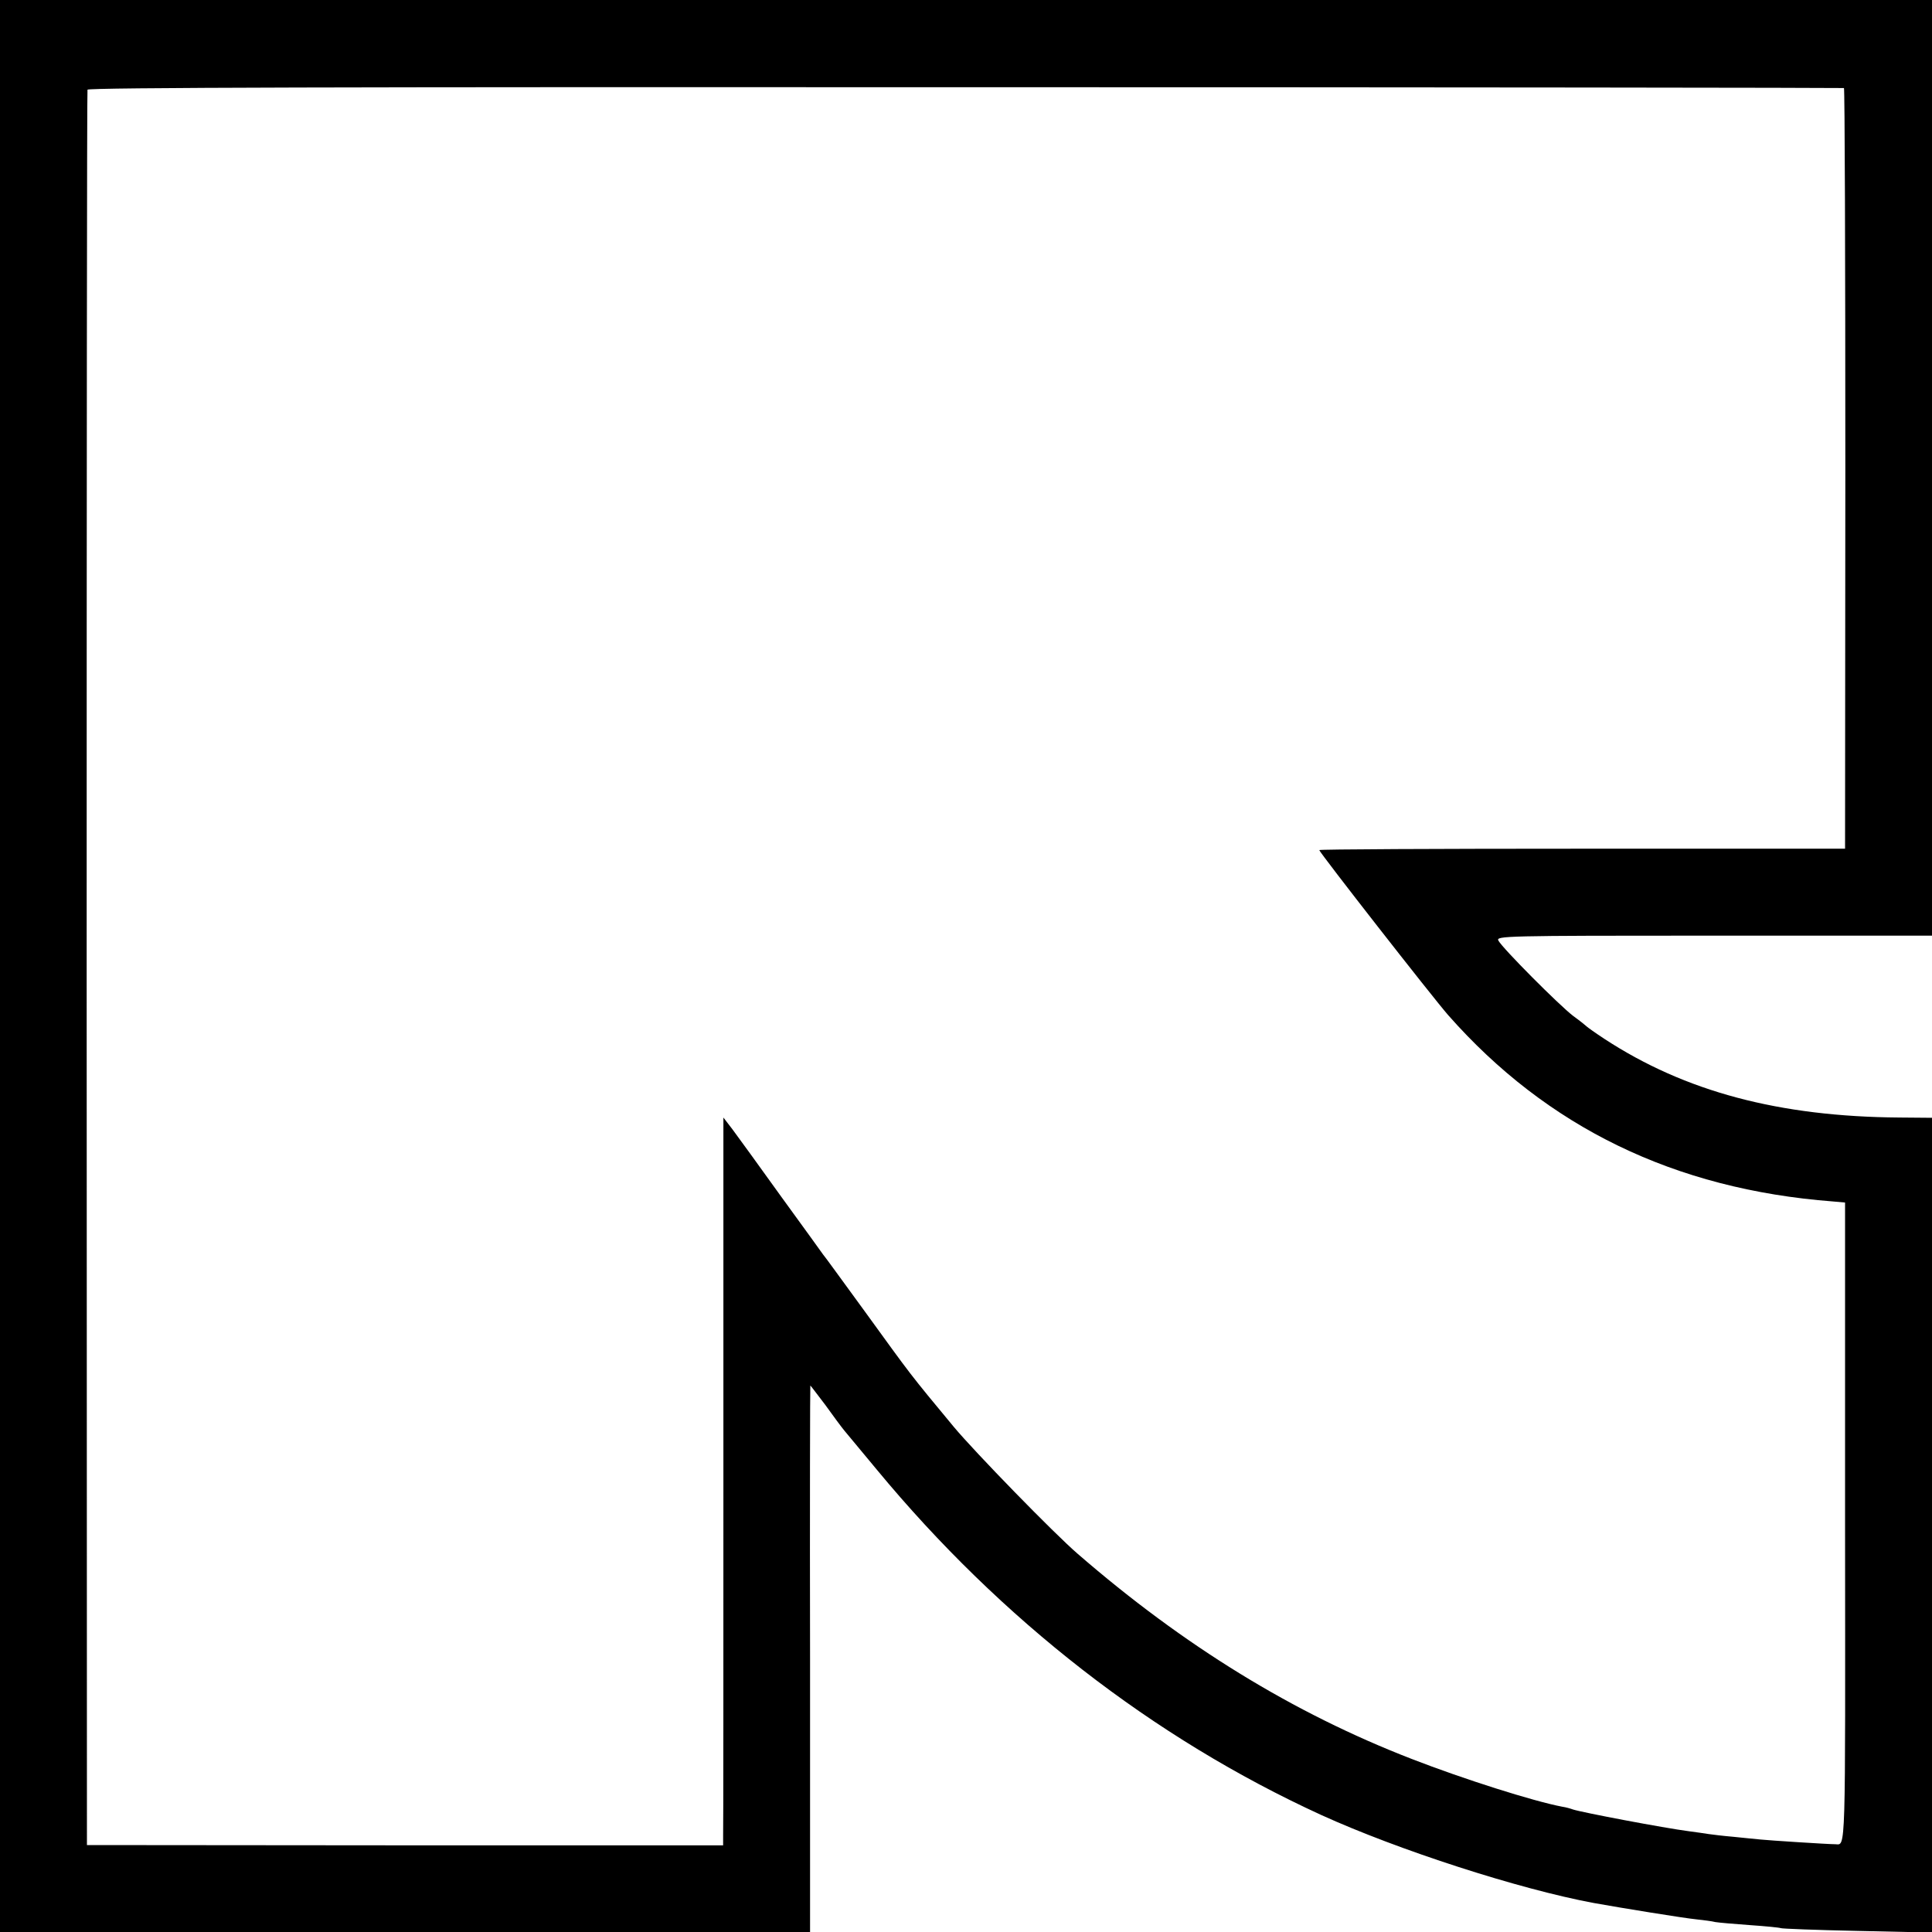
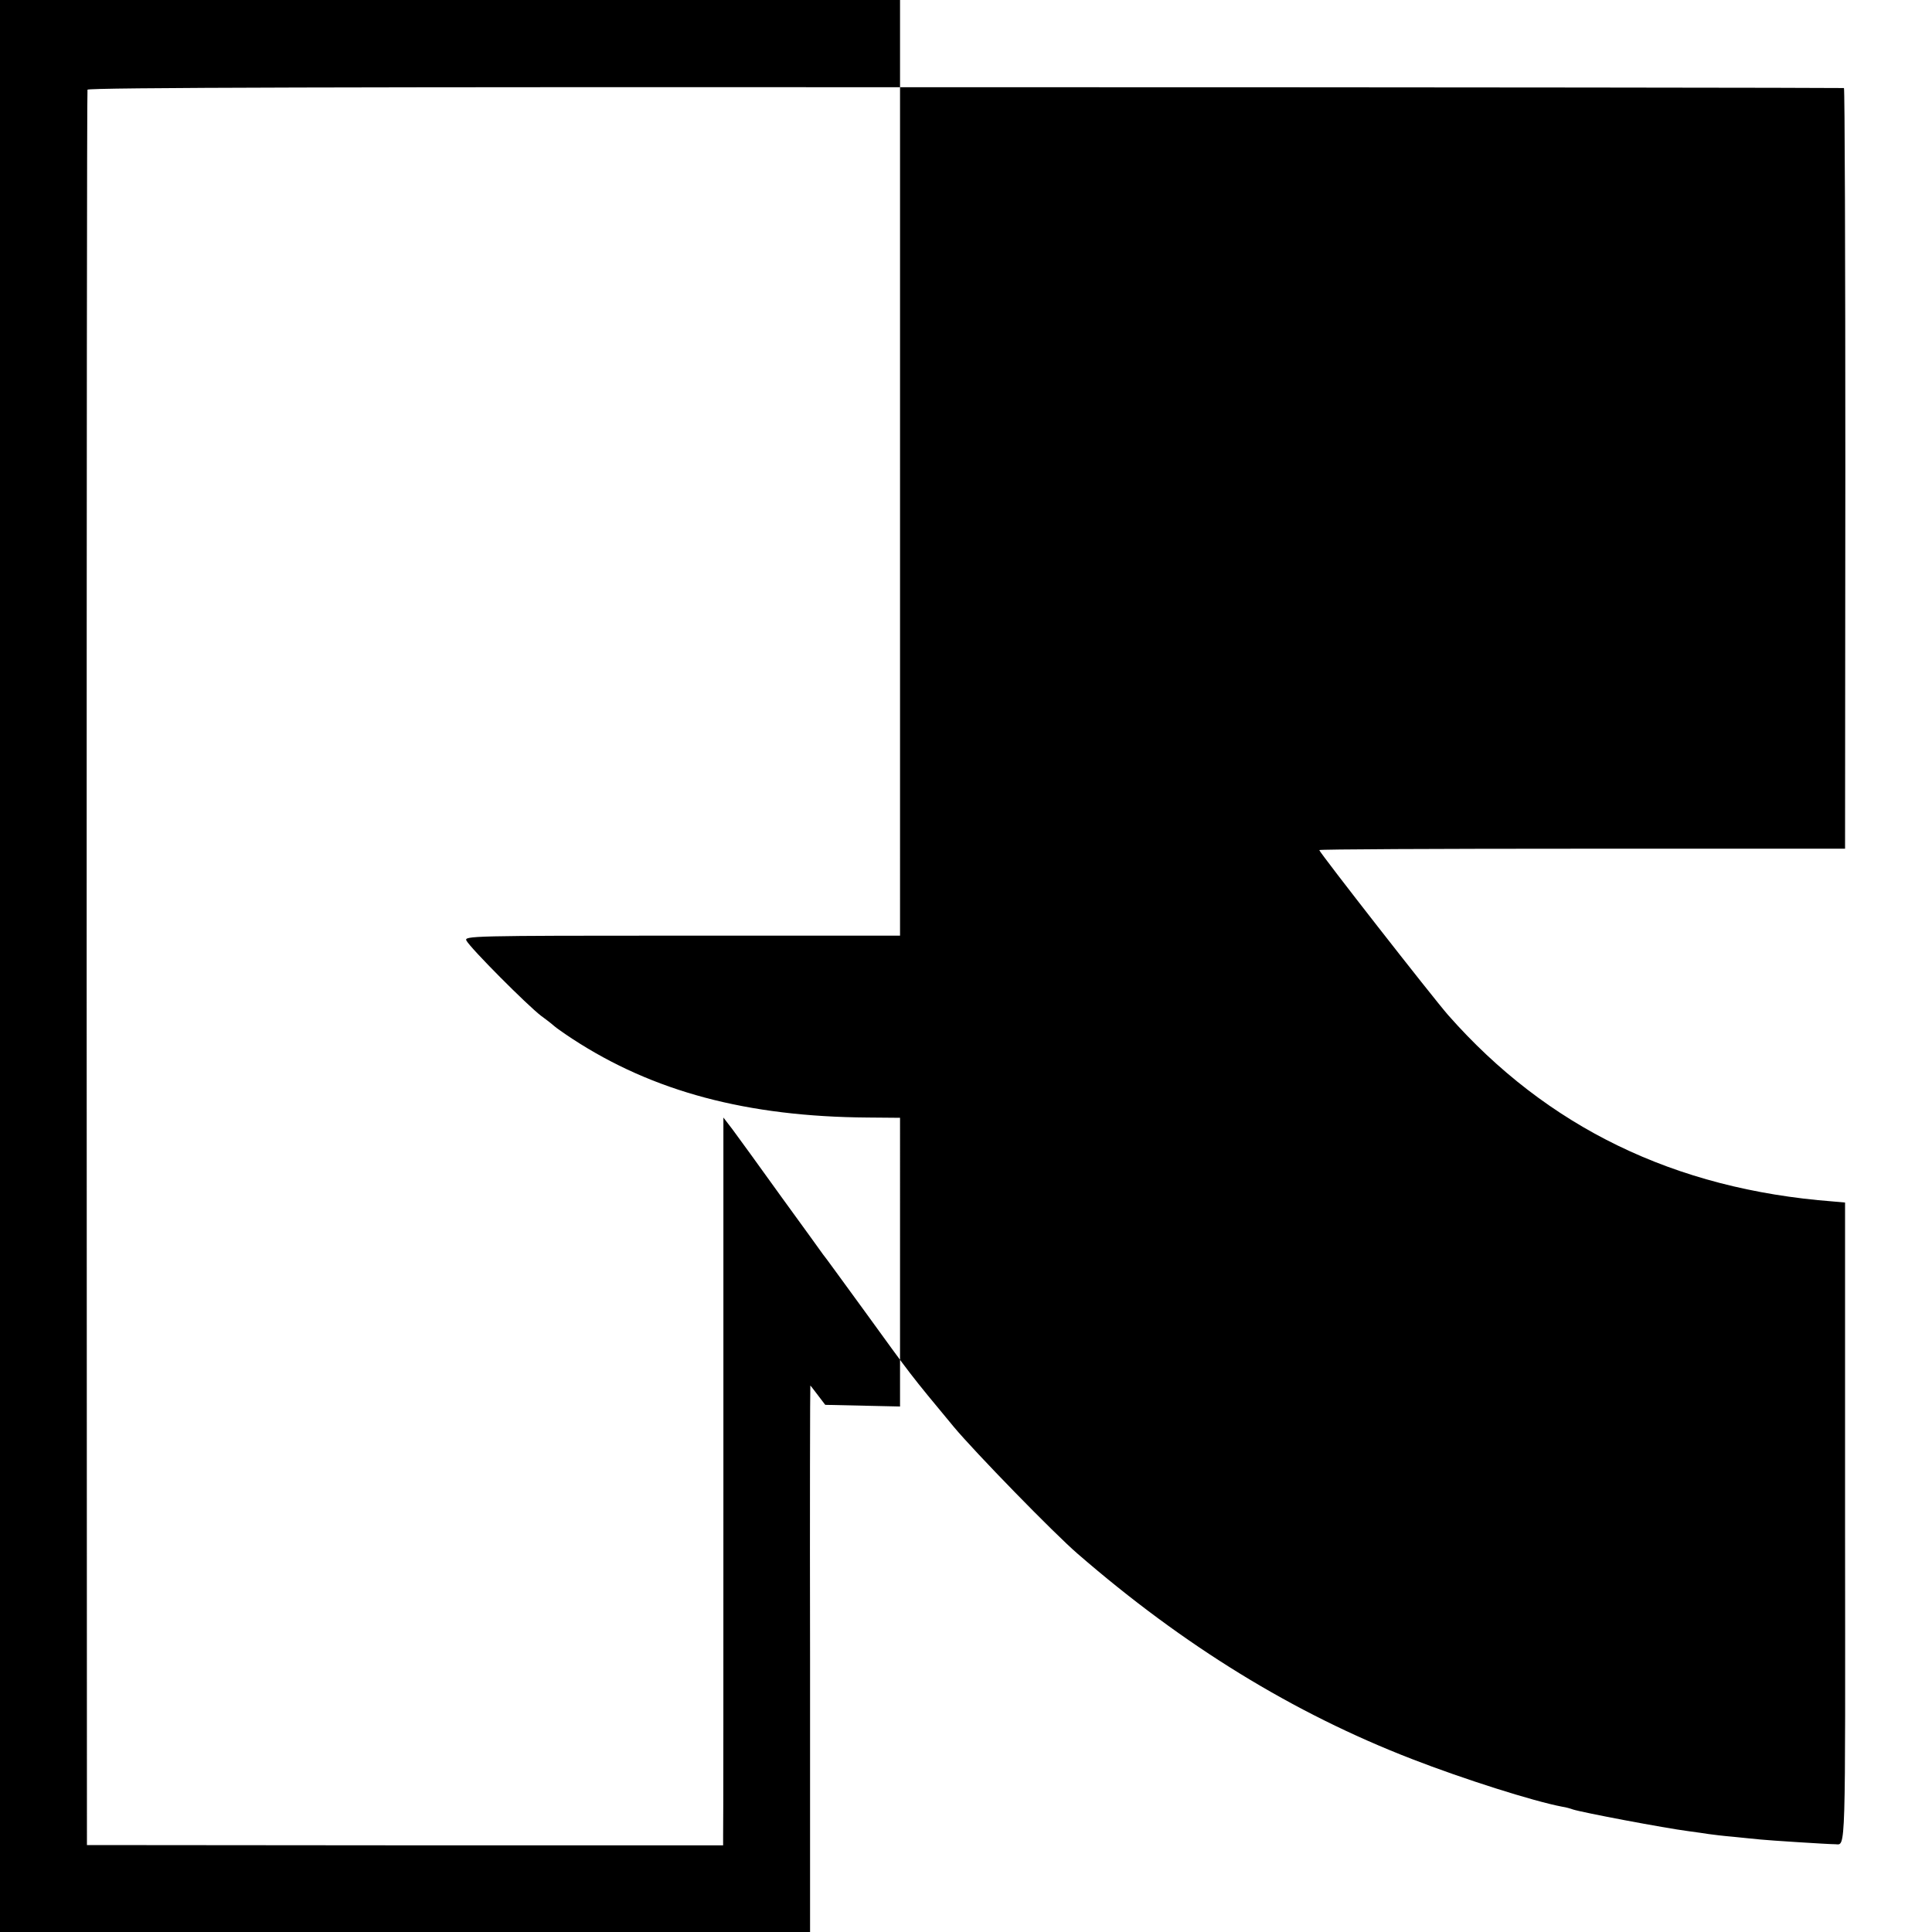
<svg xmlns="http://www.w3.org/2000/svg" version="1" width="933.333" height="933.333" viewBox="0 0 700 700">
-   <path d="M0 350v350h293.5v-99c-.1-54.4 0-99 .1-99s2.5 3.2 5.4 7c2.8 3.9 5.9 8.1 6.9 9.3 1 1.2 6.3 7.6 11.8 14.2 45 54.4 100.1 97.2 161 125.1 27.9 12.7 71.8 26.9 98.8 31.9 10 1.8 32.8 5.5 37 5.9 2.8.3 5.9.7 7 1 1.2.2 6.8.7 12.5 1.1 5.8.4 10.8.9 11.2 1.1.3.2 12.8.7 27.7 1l27.1.6V405l-11.7-.1c-43.7-.3-77.8-9.4-107-28.5-3.2-2.1-6-4.1-6.3-4.4-.3-.3-2.5-2.1-5-3.9-5.1-3.9-25.6-24.5-27.1-27.3-.9-1.7 1.7-1.8 78.1-1.8h79V0H0v350zM668.1 31.9c.3 0 .5 62.1.5 137.8l-.1 137.8h-95.2c-52.4 0-95.3.2-95.3.5 0 .8 41.1 53.4 46.7 59.8 35.8 40.6 82 63.1 139.3 67.5l4.5.4v116.1c.1 121.8.3 116.5-3.5 116.4-2.6 0-24.3-1.4-27-1.7-1.9-.2-6.4-.6-10-1-3.6-.3-7.6-.8-9-1-1.4-.2-4.5-.7-7-1-9.2-1.2-38.7-6.8-42.1-7.9-.8-.3-2.5-.8-3.9-1-10.5-2-35.7-10-54.5-17.3-42.9-16.6-82.6-41-121-74.3-8.6-7.4-37.4-37-44.9-46-16.1-19.4-15.2-18.3-32.3-41.9-7.9-10.8-14.6-20.1-15.1-20.6-.4-.6-7.2-10-15.2-21-7.9-11-15.8-21.9-17.6-24.3l-3.3-4.3v128.3c0 70.6 0 129.9-.1 131.9v3.5H146.8l-115.3-.1-.1-317.5c0-174.6.1-318 .3-318.5.2-.8 97.6-1 318.1-.9 174.7 0 317.9.2 318.3.3z" />
+   <path d="M0 350v350h293.5v-99c-.1-54.4 0-99 .1-99s2.5 3.2 5.4 7l27.1.6V405l-11.7-.1c-43.7-.3-77.8-9.4-107-28.5-3.2-2.1-6-4.1-6.3-4.4-.3-.3-2.5-2.1-5-3.9-5.1-3.9-25.6-24.5-27.1-27.3-.9-1.7 1.7-1.8 78.1-1.8h79V0H0v350zM668.1 31.9c.3 0 .5 62.1.5 137.8l-.1 137.8h-95.2c-52.4 0-95.3.2-95.3.5 0 .8 41.1 53.4 46.7 59.8 35.8 40.6 82 63.1 139.3 67.5l4.5.4v116.1c.1 121.8.3 116.5-3.5 116.4-2.6 0-24.3-1.4-27-1.7-1.9-.2-6.4-.6-10-1-3.6-.3-7.6-.8-9-1-1.4-.2-4.5-.7-7-1-9.2-1.2-38.7-6.8-42.1-7.9-.8-.3-2.5-.8-3.9-1-10.5-2-35.7-10-54.5-17.3-42.9-16.6-82.6-41-121-74.3-8.6-7.4-37.4-37-44.9-46-16.1-19.4-15.2-18.3-32.3-41.9-7.9-10.8-14.6-20.1-15.1-20.6-.4-.6-7.2-10-15.2-21-7.9-11-15.8-21.9-17.6-24.3l-3.3-4.3v128.3c0 70.6 0 129.9-.1 131.9v3.5H146.8l-115.3-.1-.1-317.5c0-174.6.1-318 .3-318.5.2-.8 97.6-1 318.1-.9 174.7 0 317.9.2 318.3.3z" />
</svg>